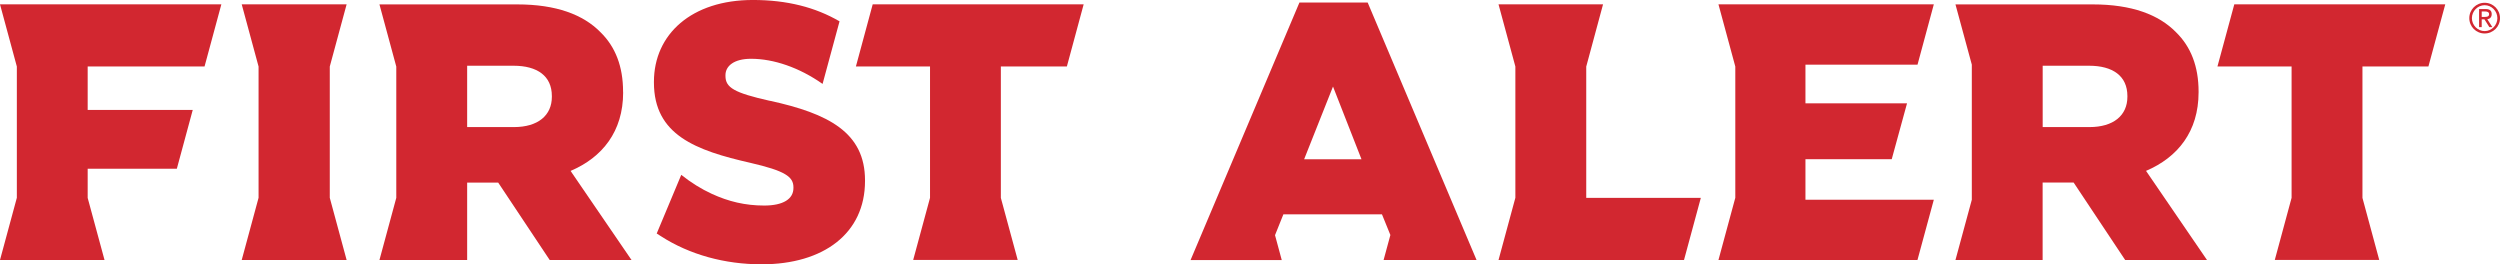
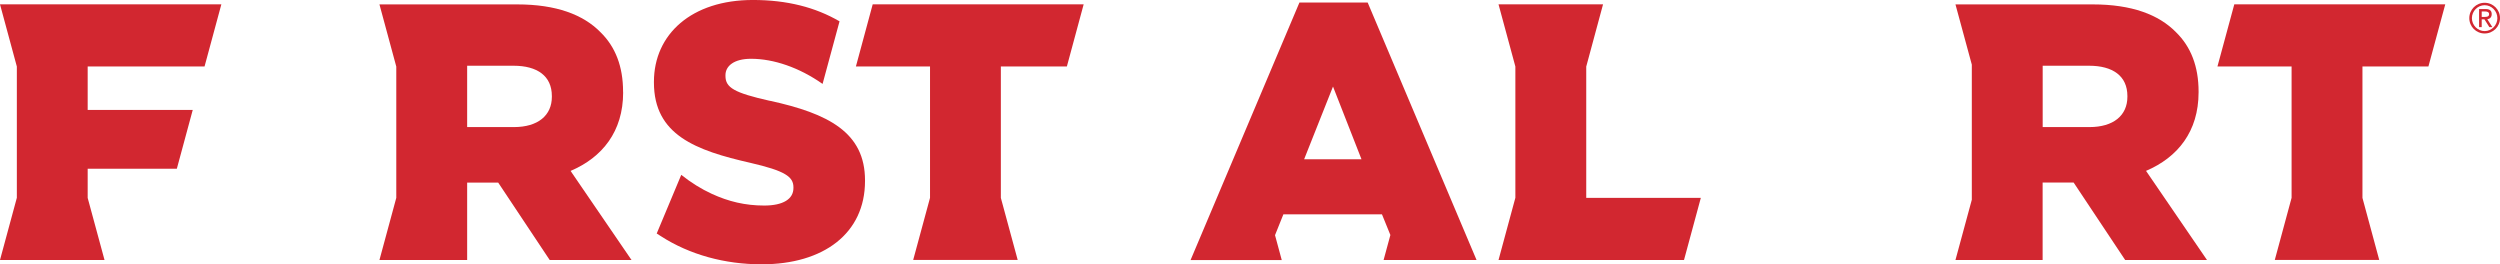
<svg xmlns="http://www.w3.org/2000/svg" viewBox="0 0 132.392 14" id="Layer_2">
  <defs>
    <style>.cls-1{fill:#d22730;stroke-width:0px;}</style>
  </defs>
  <g id="Layer_1-2">
    <path d="M84.003,3.523l.889-3.293h-5.535l.892,3.293v6.951l-.892,3.293h9.823l.89-3.287h-6.068V3.523Z" class="cls-1" />
-     <path d="M101.546,3.423l.863-3.193h-11.405l.892,3.293v6.951l-.892,3.293h10.539l.866-3.19h-6.798v-2.147h4.569l.81-2.957h-5.379v-2.05h5.935Z" class="cls-1" />
    <path d="M128.601,3.52l.892-3.29h-11.172l-.892,3.29h3.926v6.957l-.89,3.29h5.532l-.889-3.287V3.52h3.493Z" class="cls-1" />
    <path d="M131.579.147c.45,0,.813.362.813.813s-.363.813-.813.813c-.451,0-.813-.362-.813-.813s.362-.813.813-.813ZM131.579,1.647c.368,0,.674-.312.674-.686s-.306-.686-.674-.686-.675.312-.675.686.307.686.675.686ZM131.284.48h.354c.212,0,.315.088.315.268s-.112.253-.233.271l.268.418h-.159l-.262-.415h-.144v.415h-.139V.48ZM131.423.895h.165c.132,0,.226-.021.226-.147,0-.1-.088-.141-.212-.141h-.179v.289Z" class="cls-1" />
    <path d="M68.813.136l-5.764,13.635h4.828l-.356-1.317.442-1.102h5.222l.445,1.093-.359,1.323h4.922L72.427.133h-3.617l.003.003ZM69.063,8.433l1.529-3.85,1.508,3.85h-3.037Z" class="cls-1" />
    <path d="M116.43,4.893v-.038c0-1.334-.406-2.38-1.199-3.152-.91-.928-2.339-1.47-4.409-1.47h-7.267l.866,3.19v7.155l-.866,3.19h4.616v-4.1h1.643l2.728,4.1h4.333l-3.228-4.719c1.681-.716,2.783-2.088,2.783-4.159v.003ZM112.66,5.125c0,.987-.734,1.605-2.012,1.605h-2.474v-3.249h2.456c1.258,0,2.03.542,2.03,1.605v.038Z" class="cls-1" />
-     <path d="M18.356.23h-5.555l.892,3.293v6.951l-.892,3.293h5.555l-.892-3.293V3.523l.892-3.293Z" class="cls-1" />
    <path d="M40.757,5.337c-1.876-.424-2.339-.695-2.339-1.317v-.038c0-.483.445-.869,1.355-.869,1.199,0,2.551.462,3.788,1.331l.898-3.314c-1.275-.742-2.775-1.131-4.589-1.131-3.249,0-5.24,1.817-5.24,4.333v.038c0,2.784,2.224,3.596,5.105,4.253,1.838.424,2.283.733,2.283,1.296v.038c0,.58-.542.928-1.546.928s-1.894-.212-2.781-.622c-.557-.256-1.096-.592-1.611-1.002h-.003l-1.299,3.105c.071.05.147.094.221.141,1.526.984,3.39,1.49,5.337,1.49,3.287,0,5.473-1.644,5.473-4.41v-.038c0-2.533-1.935-3.538-5.049-4.215h-.003Z" class="cls-1" />
    <path d="M45.325,3.52h3.926v6.957l-.892,3.29h5.535l-.892-3.287V3.52h3.496l.889-3.29h-11.172l-.889,3.29Z" class="cls-1" />
    <path d="M0,.23l.892,3.293v6.951l-.892,3.293h5.535l-.892-3.287v-1.546h4.722l.842-3.113h-5.564v-2.3h6.189l.89-3.29H0Z" class="cls-1" />
    <path d="M32.996,4.893v-.038c0-1.334-.406-2.38-1.199-3.152-.91-.928-2.339-1.47-4.41-1.47h-7.293l.892,3.293v6.951l-.892,3.293h4.645v-4.1h1.644l2.728,4.1h4.333l-3.228-4.719c1.682-.716,2.784-2.088,2.784-4.159h-.003ZM29.225,5.125c0,.987-.733,1.605-2.012,1.605h-2.474v-3.249h2.457c1.258,0,2.029.542,2.029,1.605v.038Z" class="cls-1" />
  </g>
</svg>